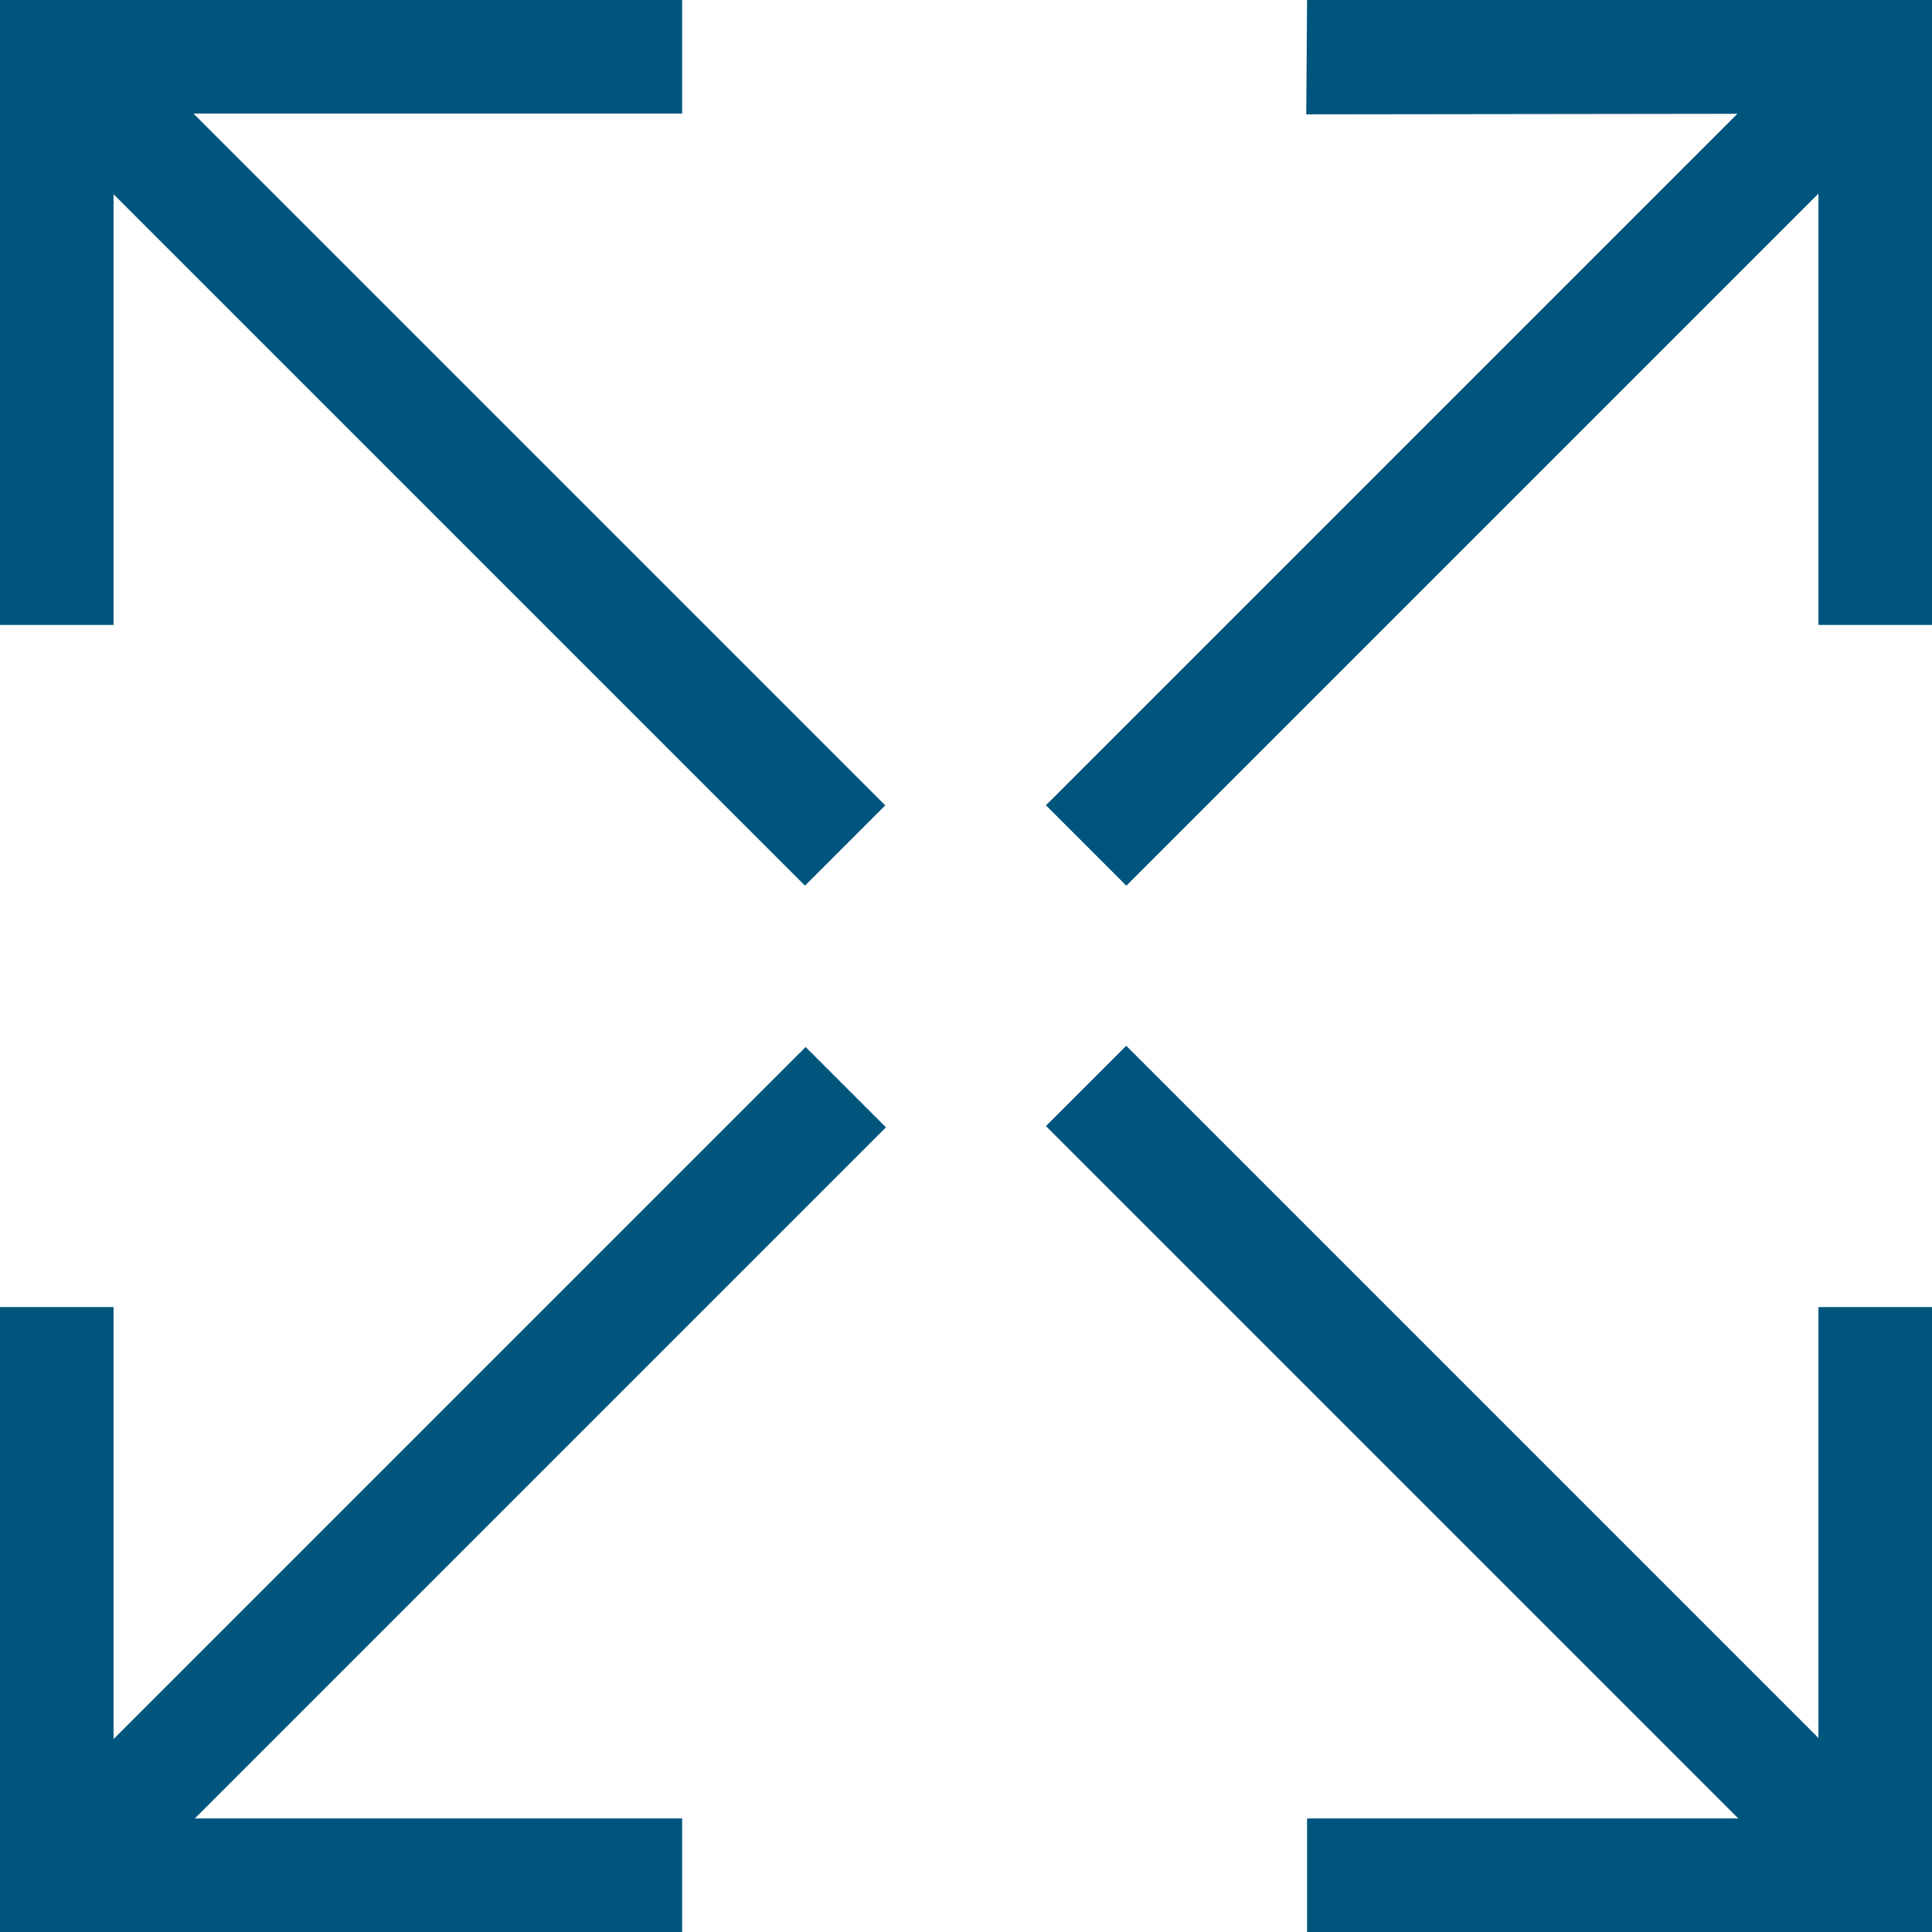
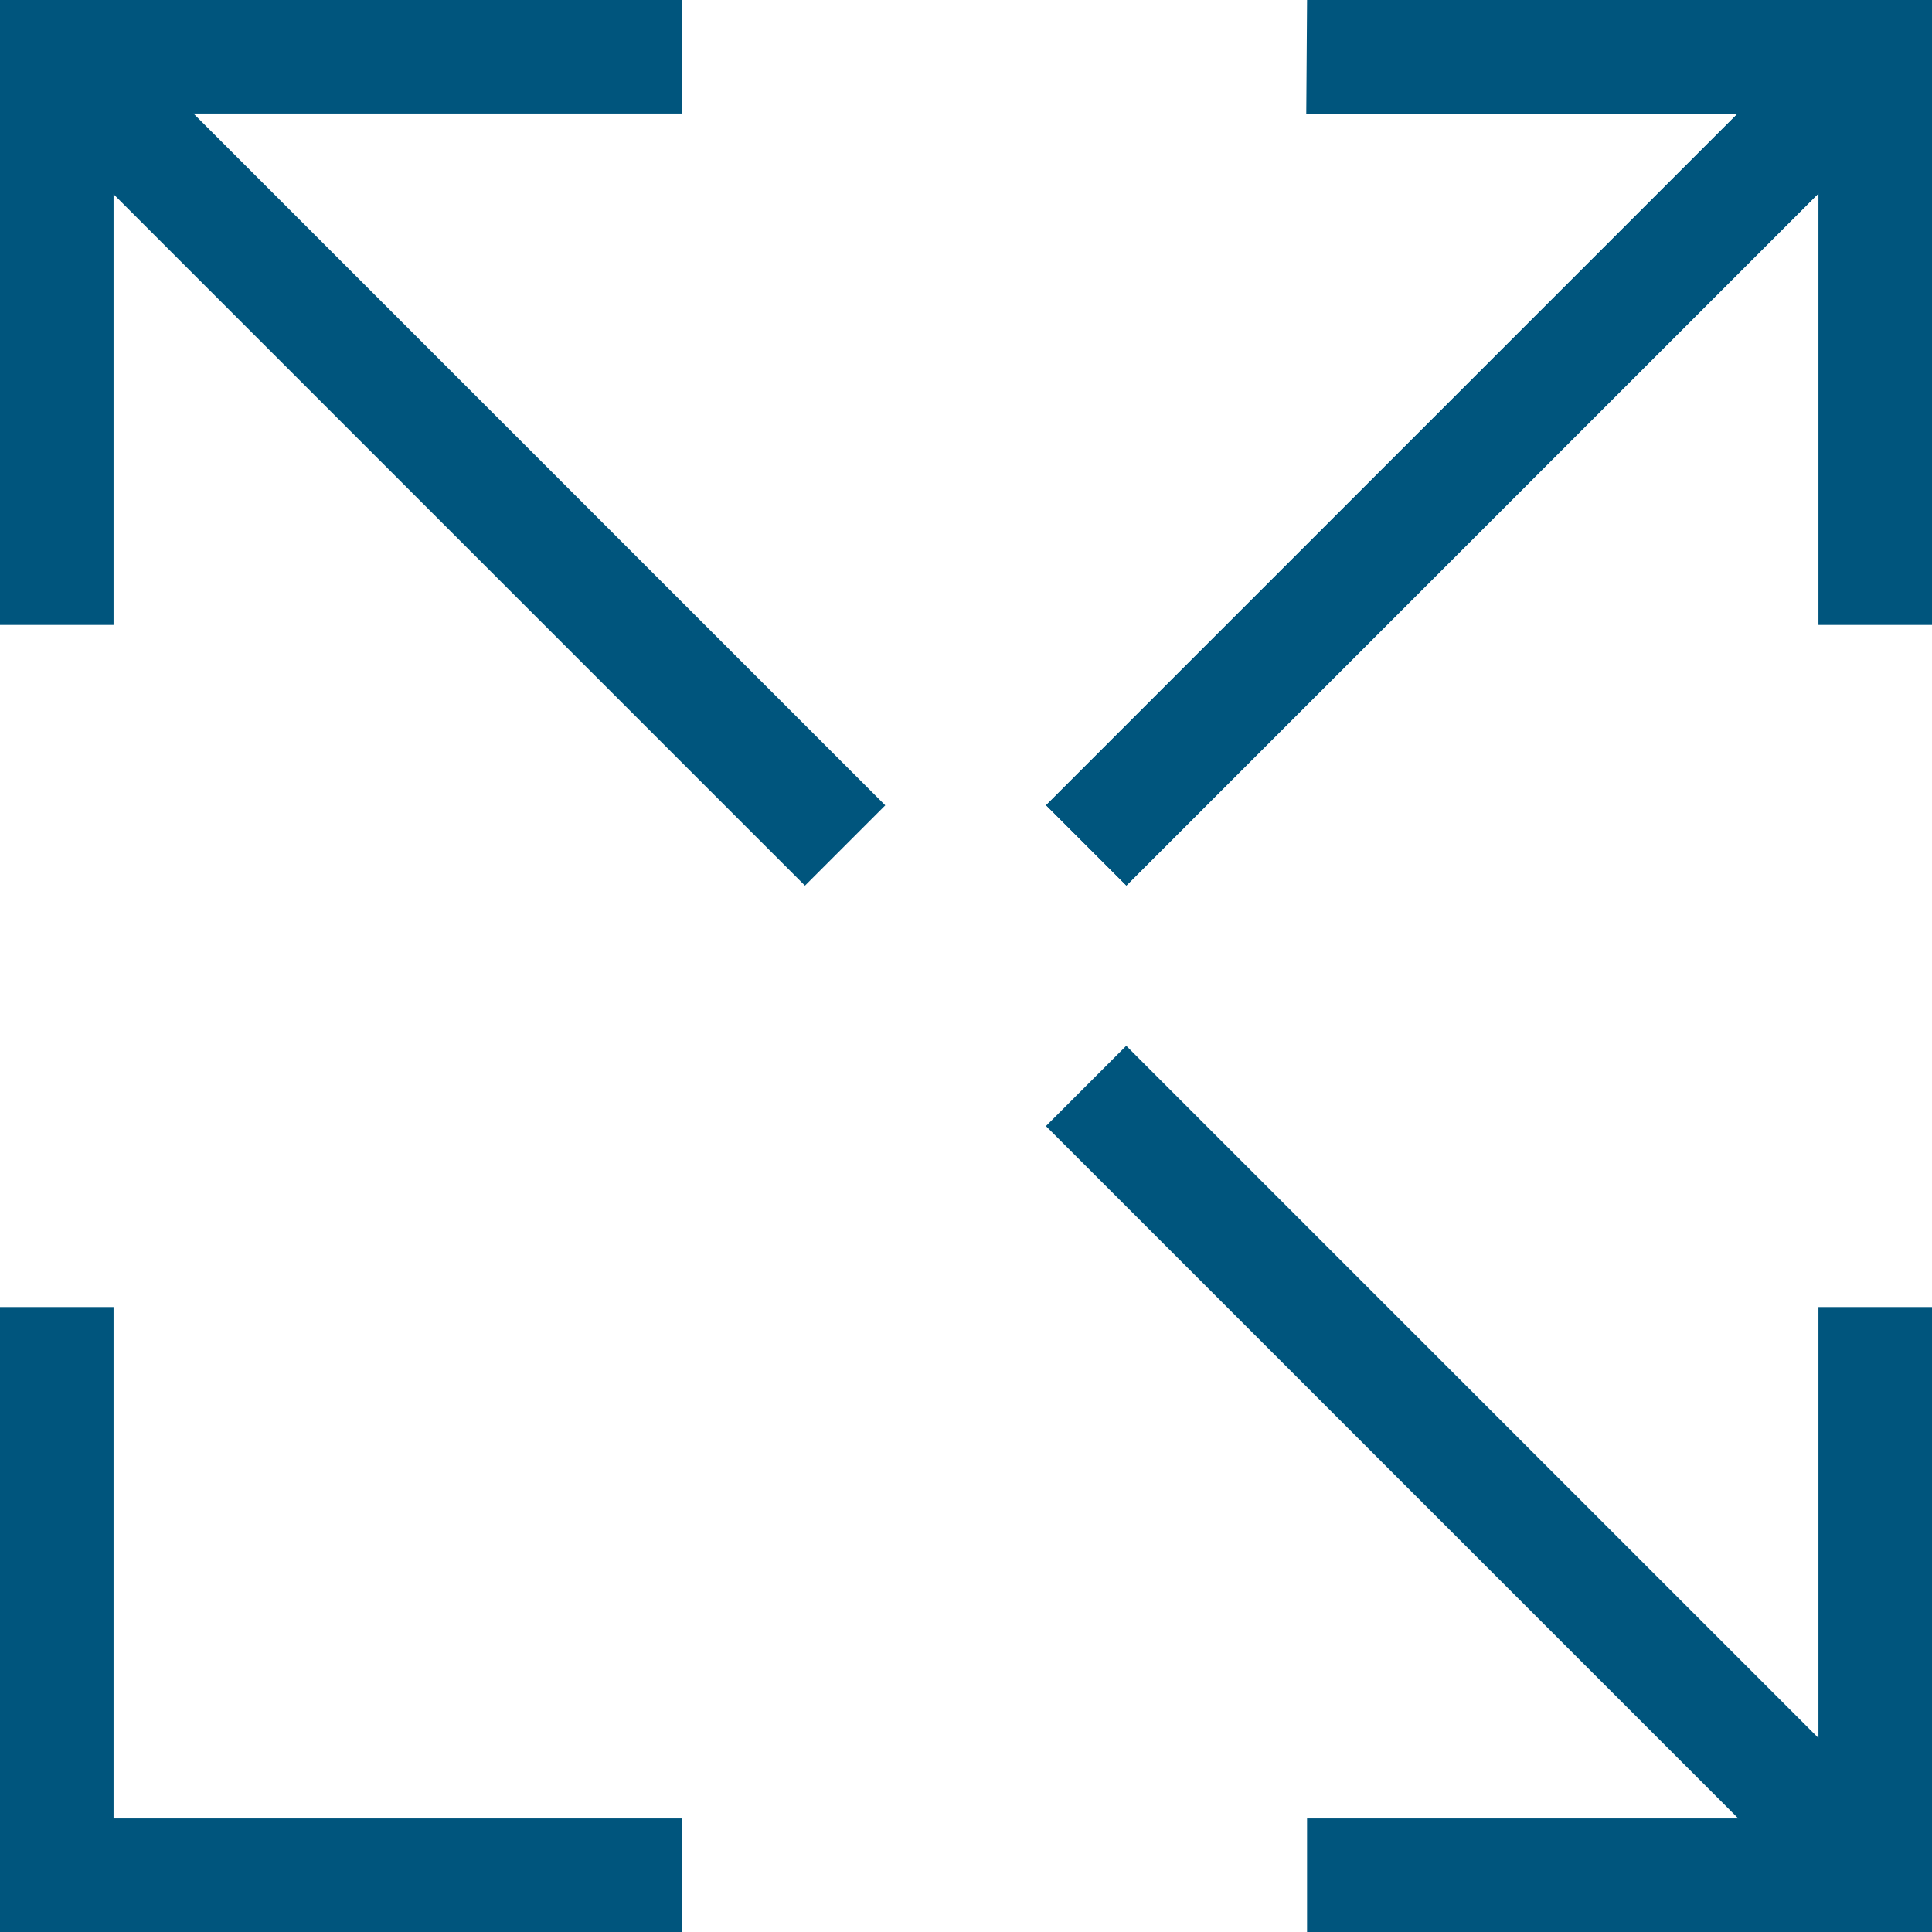
<svg xmlns="http://www.w3.org/2000/svg" id="Laag_1" data-name="Laag 1" viewBox="0 0 23.99 23.99">
  <defs>
    <style>
      .cls-1 {
        fill: #00557d;
      }
    </style>
  </defs>
  <rect class="cls-1" x="17.78" y="11.42" width="1.41" height="14.11" transform="translate(-7.66 18.48) rotate(-45)" />
  <rect class="cls-1" x="16.23" y="22.58" width="7.76" height="1.41" />
  <rect class="cls-1" x="22.58" y="16.23" width="1.41" height="7.76" />
  <rect class="cls-1" x="4.8" y="-1.55" width="1.41" height="14.11" transform="translate(-2.28 5.51) rotate(-45)" />
  <rect class="cls-1" y="0" width="1.41" height="7.76" />
  <rect class="cls-1" y="0" width="8.47" height="1.41" />
-   <rect class="cls-1" x="-1.55" y="17.78" width="14.11" height="1.41" transform="translate(-11.45 9.31) rotate(-45)" />
  <rect class="cls-1" y="16.23" width="1.41" height="7.76" />
  <rect class="cls-1" y="22.58" width="8.47" height="1.41" />
  <rect class="cls-1" x="11.42" y="4.8" width="14.11" height="1.41" transform="translate(1.52 14.68) rotate(-45)" />
  <rect class="cls-1" x="11.42" y="4.8" width="14.11" height="1.41" transform="translate(1.52 14.68) rotate(-45)" />
  <polygon class="cls-1" points="16.23 0 16.22 1.42 23.99 1.41 23.99 0 16.23 0" />
  <rect class="cls-1" x="22.58" width="1.41" height="7.76" />
</svg>